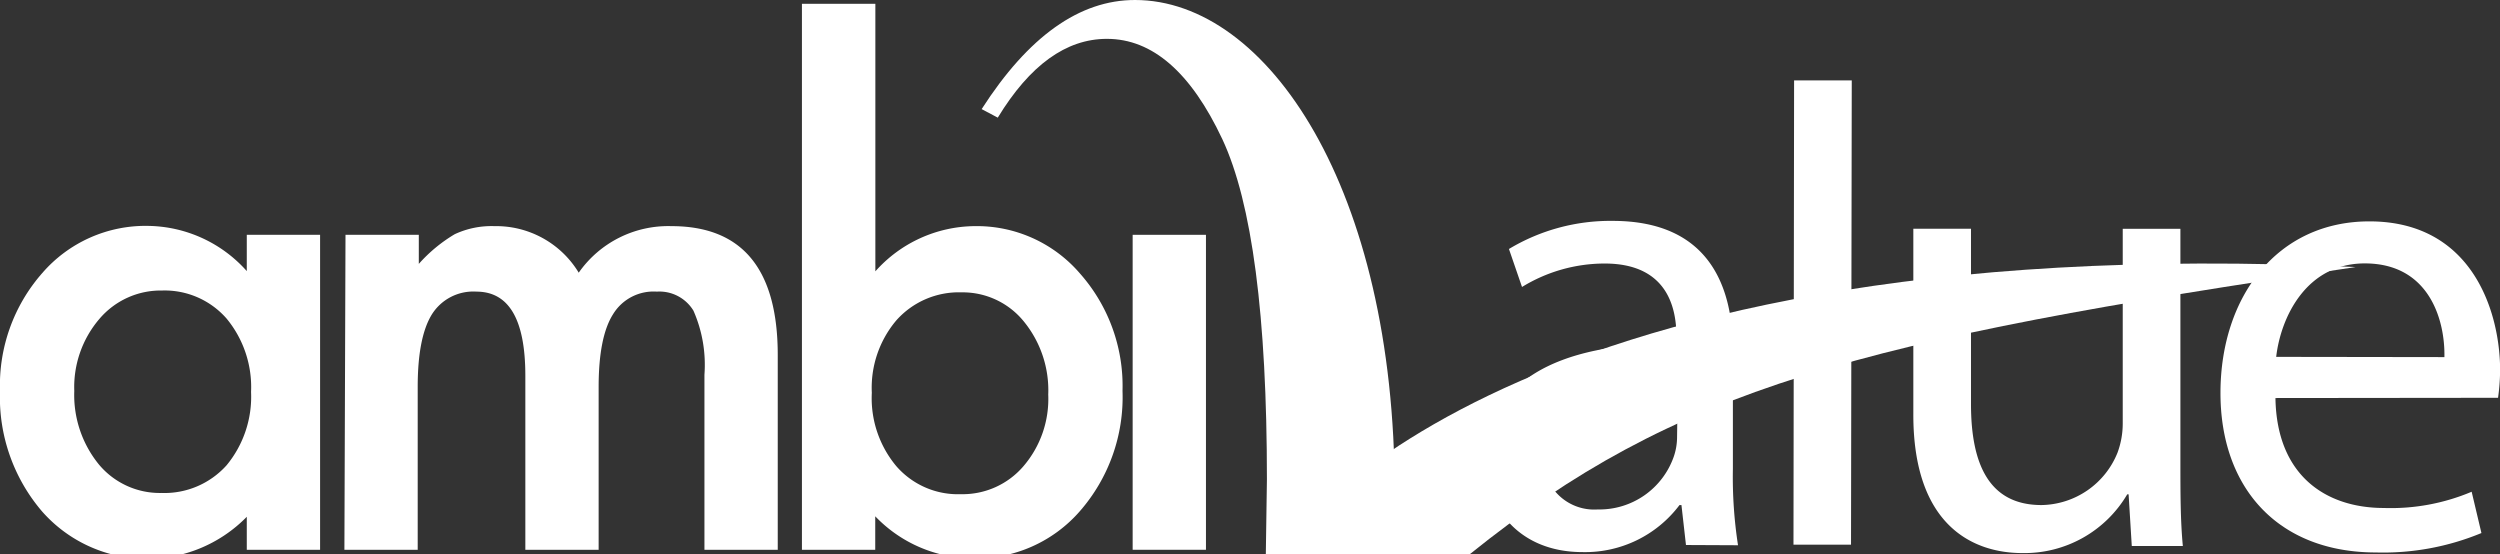
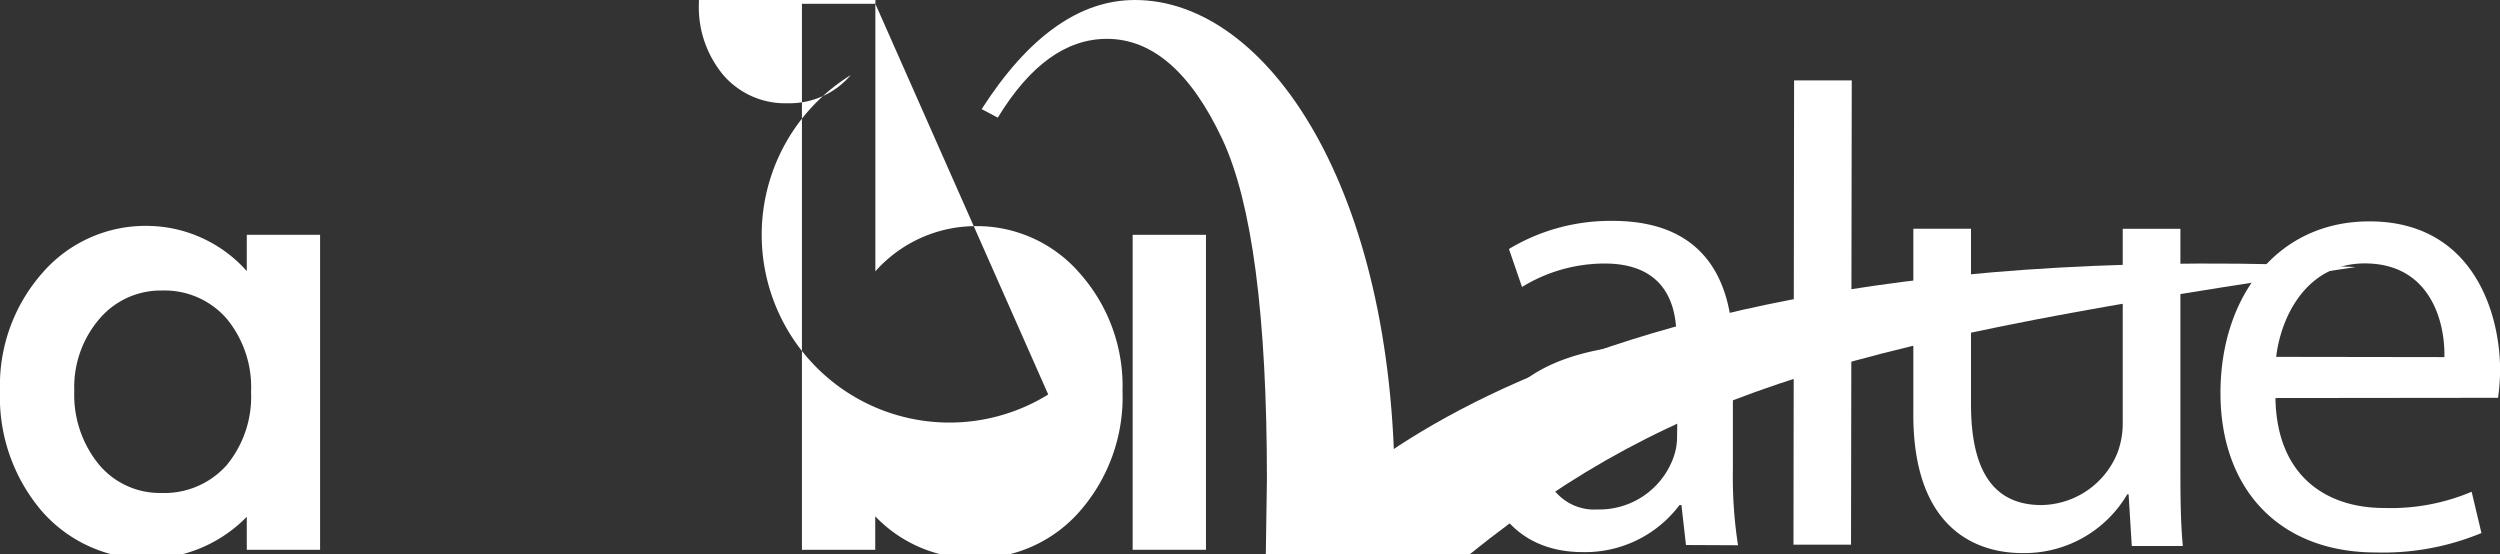
<svg xmlns="http://www.w3.org/2000/svg" id="Layer_1" data-name="Layer 1" viewBox="0 0 204.63 45.36">
  <rect x="0" y="0" width="204.63" height="45.36" fill="#333333" stroke="none" />
  <defs>
    <style>.cls-1{fill:#fff;}</style>
  </defs>
  <title>ambivalue-logo-white</title>
  <path class="cls-1" d="M138,44.61l-.37-3.27h-.16a9.66,9.66,0,0,1-7.94,3.85c-5.25,0-7.92-3.71-7.92-7.46,0-6.27,5.59-9.69,15.61-9.62v-.54c0-2.14-.58-6-5.88-6a12.93,12.93,0,0,0-6.76,1.92l-1.07-3.11A16.11,16.11,0,0,1,132,18.08c7.93,0,9.85,5.43,9.84,10.63l0,9.7a36.54,36.54,0,0,0,.42,6.22Zm-.67-13.24c-5.14-.12-11,.79-11,5.82a4.17,4.17,0,0,0,4.44,4.51A6.45,6.45,0,0,0,137,37.38a4.92,4.92,0,0,0,.27-1.5Z" />
  <path class="cls-1" d="M146.85,6.58h4.72l-.06,38h-4.71Z" />
  <path class="cls-1" d="M178.47,37.61c0,2.68,0,5,.2,7.08h-4.18l-.26-4.23h-.11a9.76,9.76,0,0,1-8.58,4.81c-4.07,0-8.95-2.27-8.93-11.38l0-15.17h4.72l0,14.36c0,4.93,1.49,8.26,5.77,8.26a6.82,6.82,0,0,0,6.22-4.28,6.9,6.9,0,0,0,.43-2.41l0-15.92h4.72Z" />
  <path class="cls-1" d="M186.25,32.58c.1,6.38,4.16,9,8.88,9a17,17,0,0,0,7.18-1.33l.8,3.38a21,21,0,0,1-8.63,1.59c-8,0-12.75-5.27-12.73-13.1s4.63-14,12.19-14c8.47,0,10.71,7.47,10.7,12.24a17.57,17.57,0,0,1-.17,2.2Zm13.83-3.35c.06-3-1.22-7.67-6.52-7.67-4.77,0-6.87,4.38-7.25,7.65Z" />
  <path class="cls-1" d="M104.61,45.36s16.65-26.85,88.2-23.5c-40.75,6-55.58,9.89-72.5,23.5Z" />
  <path class="cls-1" d="M103.61,45.36l.09-6.11q0-20.06-3.65-27.86Q96.19,3.18,90.6,3.18q-5,0-8.93,6.45l-1.32-.7Q86.09,0,92.9,0c10.84,0,21.26,15.44,21.26,40.3l-1.9,5.05Z" />
  <path class="cls-1" d="M20.2,19.22h6V45h-6v-2.7a11.43,11.43,0,0,1-16.74-.42A14.36,14.36,0,0,1,0,32a13.92,13.92,0,0,1,3.46-9.65,11.17,11.17,0,0,1,8.67-3.86,11,11,0,0,1,8.07,3.7ZM6.08,32a9,9,0,0,0,2,6,6.49,6.49,0,0,0,5.13,2.35,6.83,6.83,0,0,0,5.34-2.27,8.81,8.81,0,0,0,2-6,8.81,8.81,0,0,0-2-6,6.73,6.73,0,0,0-5.29-2.3,6.58,6.58,0,0,0-5.13,2.33A8.58,8.58,0,0,0,6.08,32Z" />
-   <path class="cls-1" d="M28.28,19.22h6V21.6a12.43,12.43,0,0,1,2.94-2.43,7.12,7.12,0,0,1,3.25-.66,7.9,7.9,0,0,1,6.9,3.81,8.94,8.94,0,0,1,7.59-3.81q8.7,0,8.7,10.55V45h-6V30.67a11,11,0,0,0-.9-5.24,3.26,3.26,0,0,0-3-1.56,3.88,3.88,0,0,0-3.58,1.85Q49,27.58,49,31.68V45H43V30.75q0-6.87-4-6.88a4,4,0,0,0-3.66,1.88q-1.15,1.88-1.15,5.92V45h-6Z" />
-   <path class="cls-1" d="M71.65.31v21.9a11,11,0,0,1,8.09-3.7,11.13,11.13,0,0,1,8.67,3.89A13.88,13.88,0,0,1,91.88,32a14.18,14.18,0,0,1-3.49,9.84,11.25,11.25,0,0,1-8.75,3.86,11.13,11.13,0,0,1-8-3.44V45h-6V.31Zm14.15,32a8.9,8.9,0,0,0-2-6,6.44,6.44,0,0,0-5.1-2.38,6.84,6.84,0,0,0-5.34,2.3,8.54,8.54,0,0,0-2,5.92,8.67,8.67,0,0,0,2,6,6.68,6.68,0,0,0,5.29,2.3,6.56,6.56,0,0,0,5.13-2.3A8.45,8.45,0,0,0,85.8,32.29Z" />
+   <path class="cls-1" d="M71.65.31v21.9a11,11,0,0,1,8.09-3.7,11.13,11.13,0,0,1,8.67,3.89A13.88,13.88,0,0,1,91.88,32a14.18,14.18,0,0,1-3.49,9.84,11.25,11.25,0,0,1-8.75,3.86,11.13,11.13,0,0,1-8-3.44V45h-6V.31Za8.9,8.9,0,0,0-2-6,6.44,6.44,0,0,0-5.1-2.38,6.84,6.84,0,0,0-5.34,2.3,8.54,8.54,0,0,0-2,5.92,8.67,8.67,0,0,0,2,6,6.68,6.68,0,0,0,5.29,2.3,6.56,6.56,0,0,0,5.13-2.3A8.45,8.45,0,0,0,85.8,32.29Z" />
  <path class="cls-1" d="M98.71,19.22V45h-6V19.22Z" />
</svg>